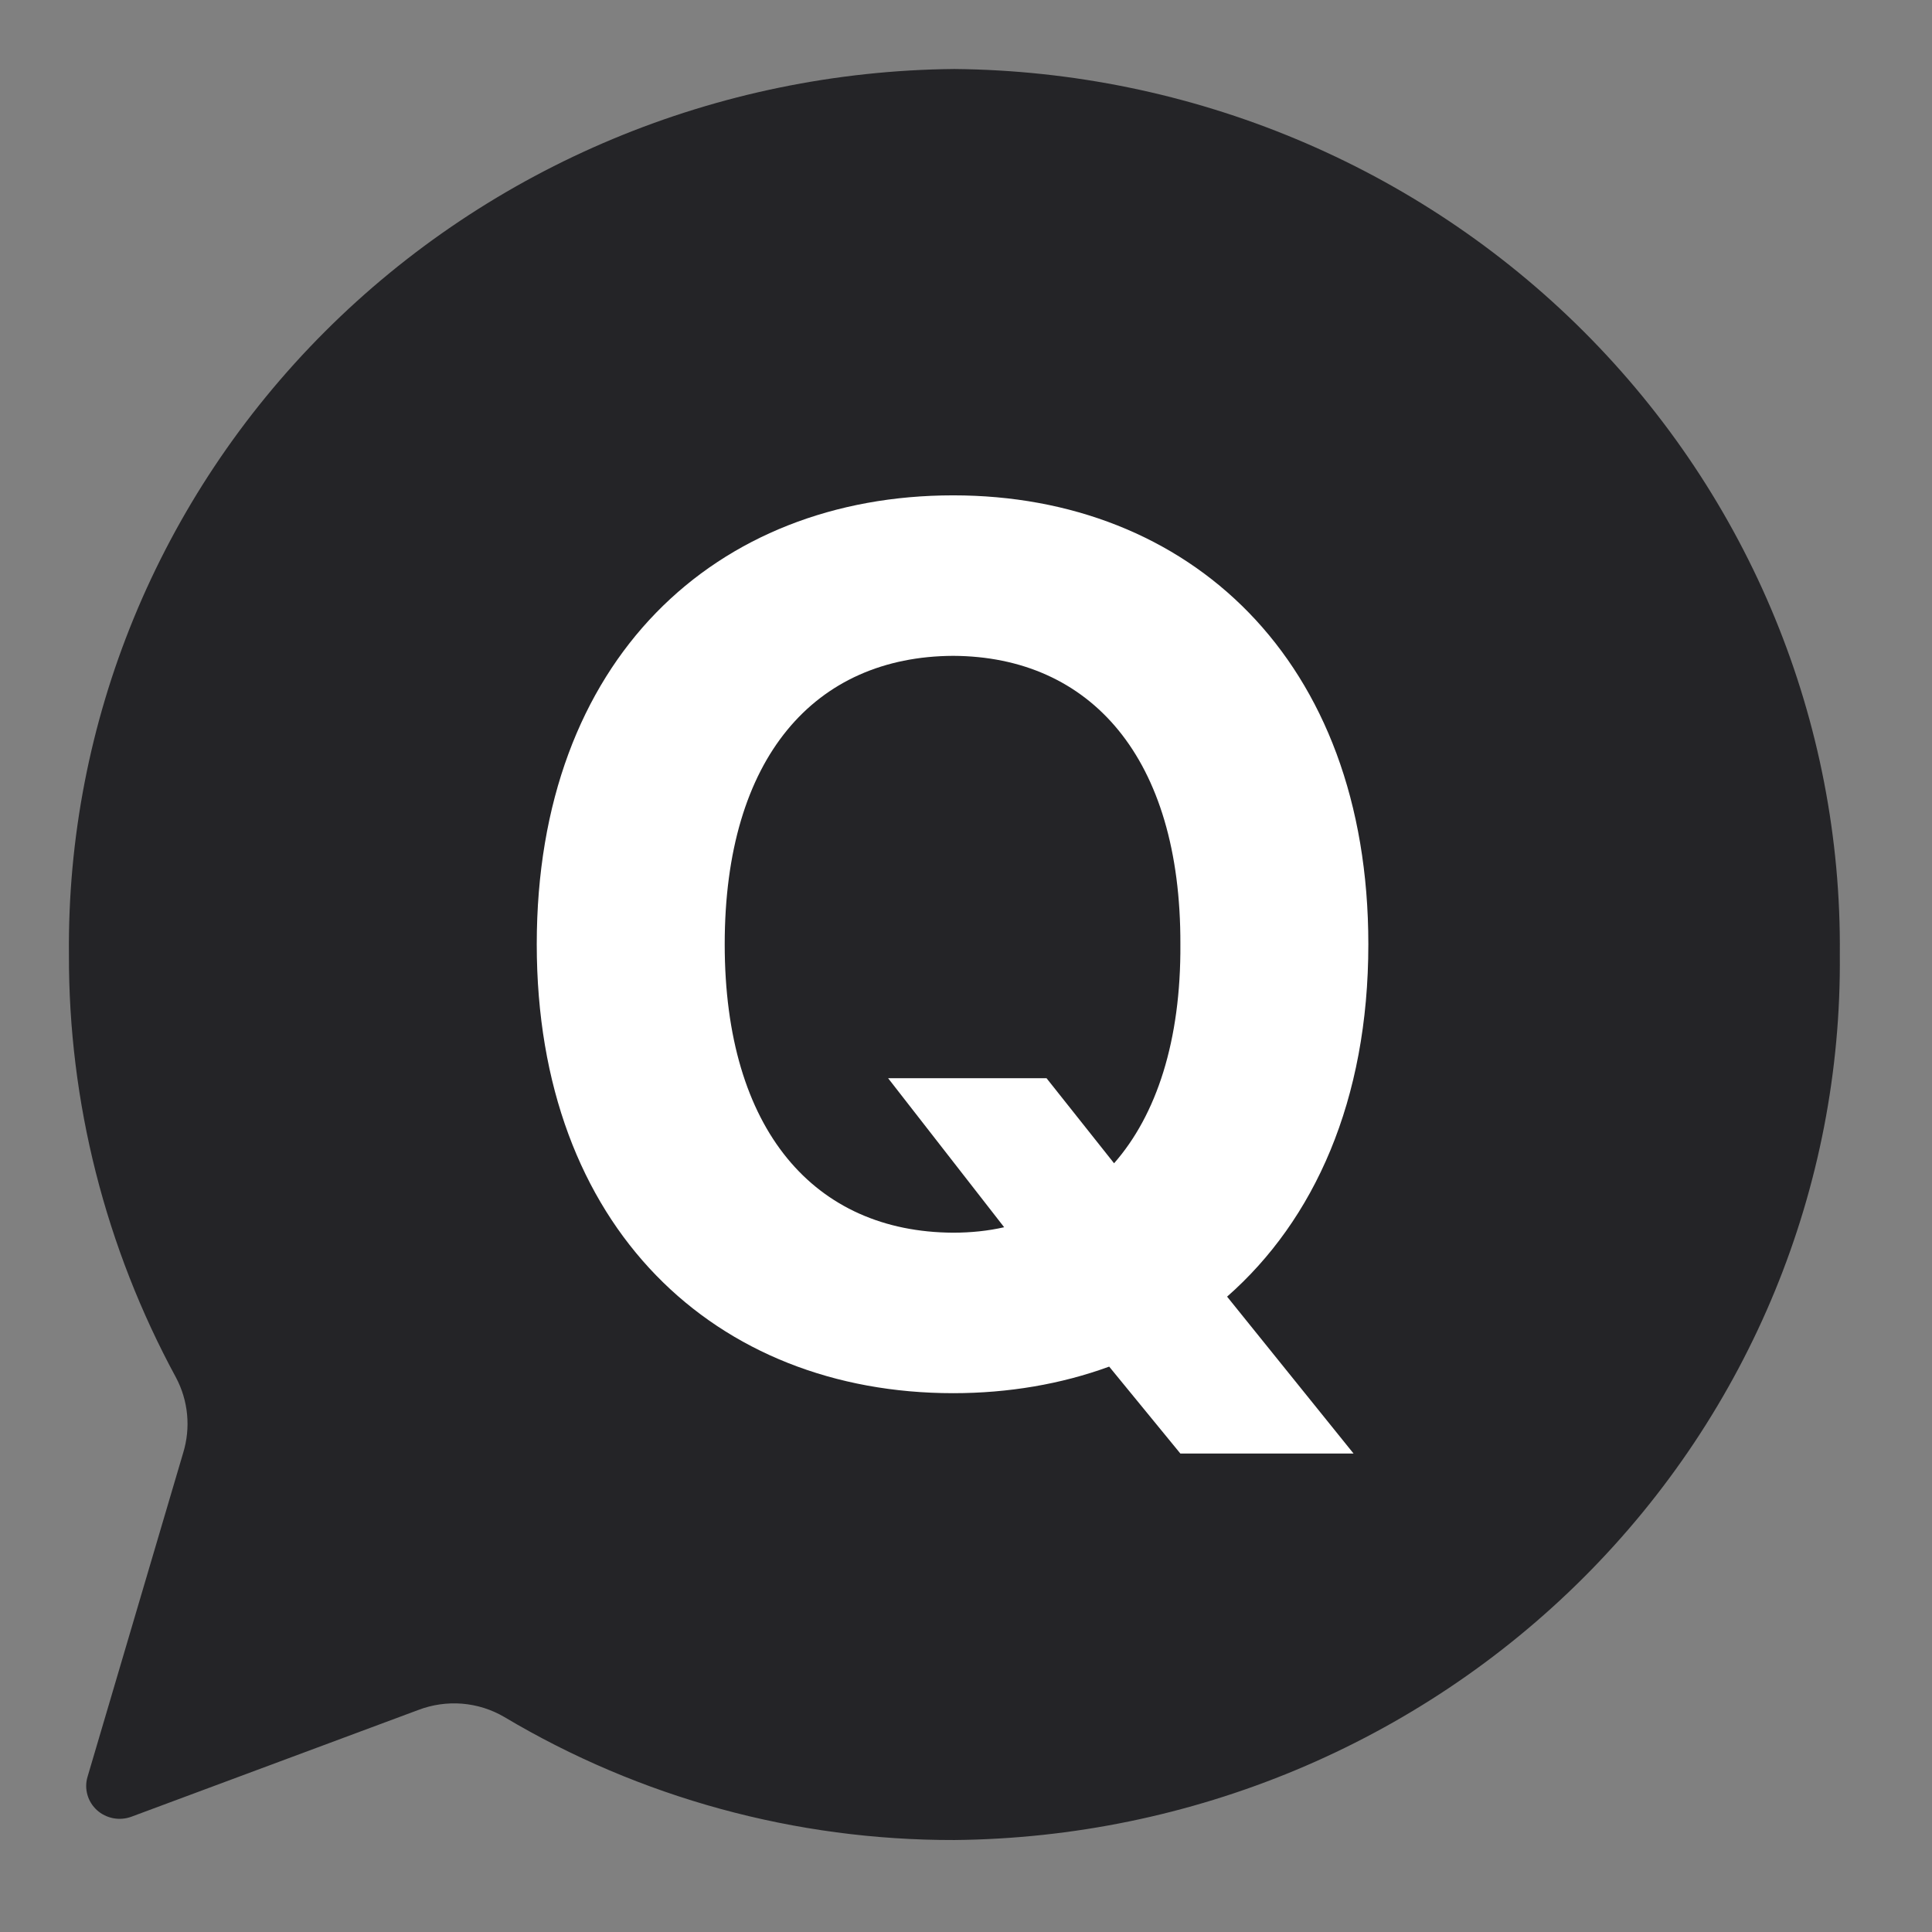
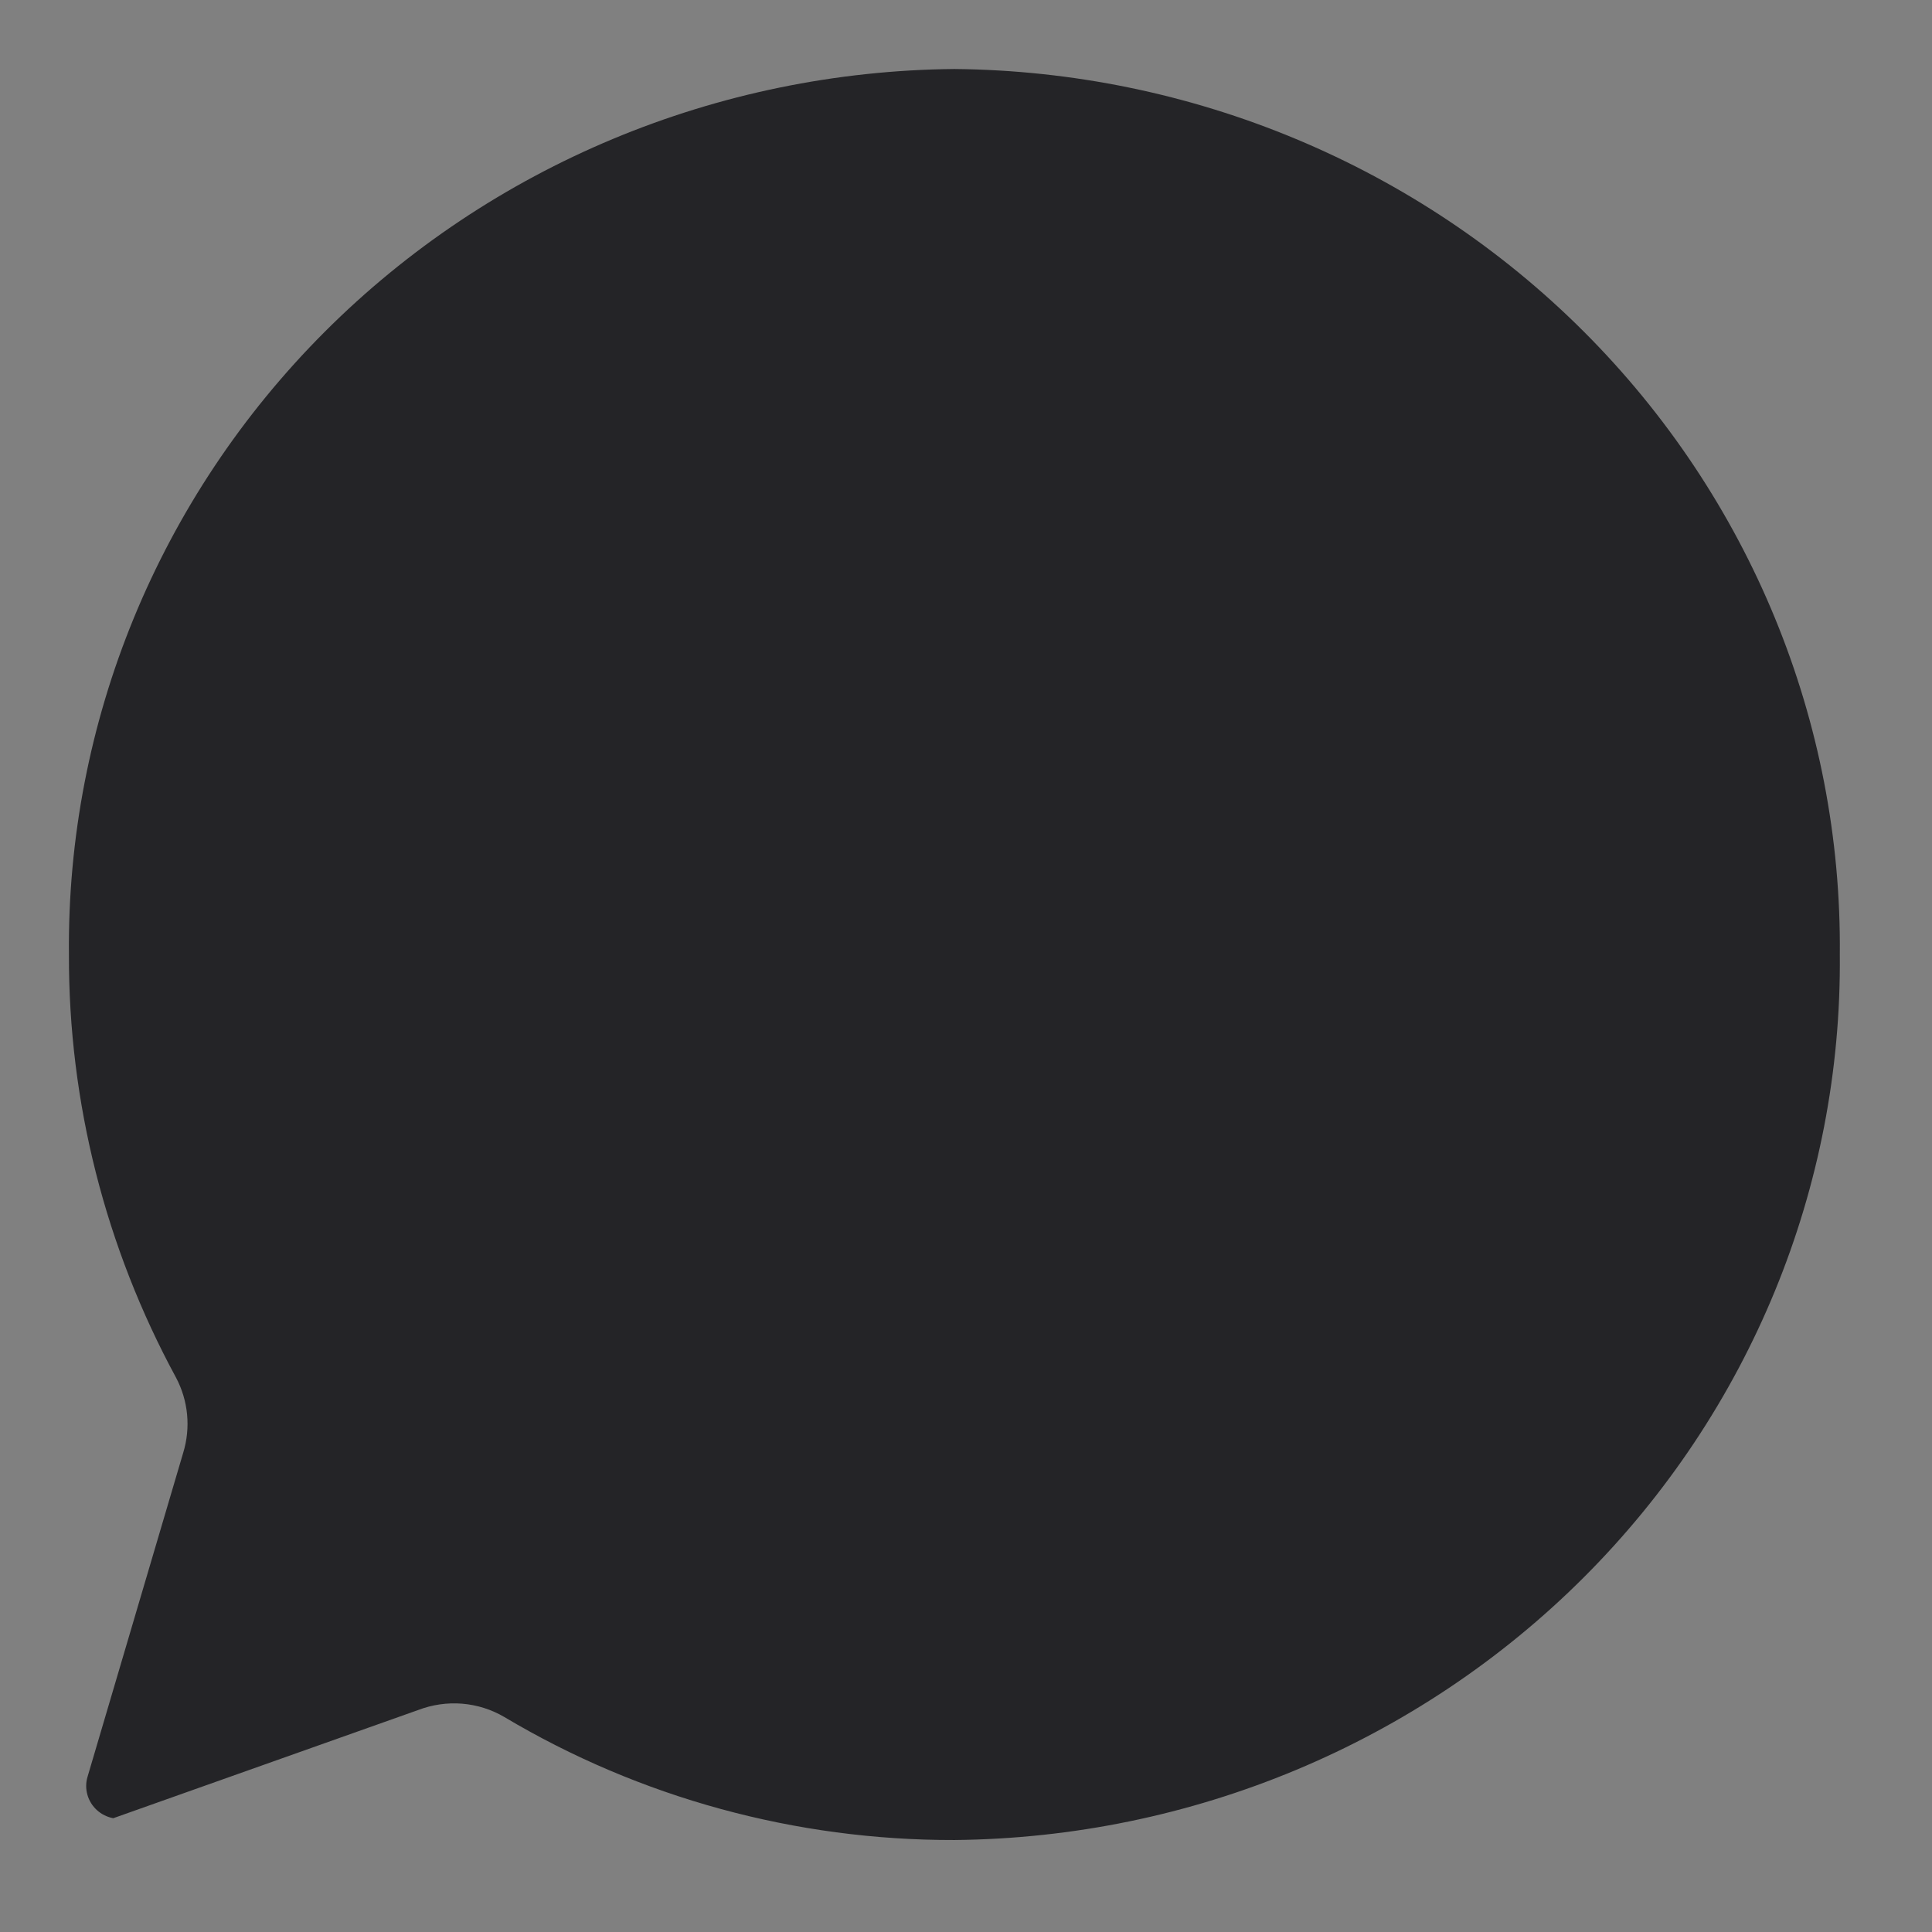
<svg xmlns="http://www.w3.org/2000/svg" width="28" height="28" viewBox="0 0 28 28" fill="none">
  <rect x="0" y="0" width="28" height="28" fill="#808080" stroke="none" />
-   <path d="M6.063 24.782C6.265 24.705 6.482 24.674 6.697 24.691C6.913 24.709 7.121 24.774 7.307 24.883C9.273 26.055 11.531 26.672 13.831 26.667C17.267 26.635 20.549 25.265 22.956 22.858C25.362 20.452 26.696 17.205 26.664 13.833C26.696 10.461 25.362 7.215 22.956 4.808C20.549 2.401 17.267 1.032 13.831 1C10.396 1.032 7.114 2.401 4.707 4.808C2.301 7.215 0.967 10.461 0.999 13.833C0.993 15.971 1.527 18.078 2.551 19.965C2.729 20.301 2.766 20.692 2.655 21.055L1.268 25.753C1.243 25.837 1.243 25.927 1.267 26.012C1.291 26.097 1.339 26.174 1.405 26.234C1.471 26.294 1.553 26.334 1.641 26.351C1.73 26.368 1.821 26.36 1.905 26.329L6.063 24.782Z" fill="#242427" />
-   <path d="M12.871 15.626L14.553 17.786C14.321 17.839 14.072 17.865 13.814 17.865C11.811 17.856 10.503 16.387 10.503 13.685C10.503 10.974 11.811 9.514 13.814 9.505C15.799 9.514 17.116 10.974 17.107 13.685C17.116 15.084 16.76 16.16 16.146 16.859L15.167 15.626H12.871ZM7.779 13.685C7.779 17.804 10.378 20.191 13.814 20.191C14.615 20.191 15.381 20.06 16.075 19.806L17.107 21.066H19.617L17.784 18.792C19.048 17.681 19.831 15.95 19.831 13.685C19.831 9.549 17.223 7.179 13.814 7.179C10.378 7.179 7.779 9.549 7.779 13.685Z" fill="white" />
+   <path d="M6.063 24.782C6.265 24.705 6.482 24.674 6.697 24.691C6.913 24.709 7.121 24.774 7.307 24.883C9.273 26.055 11.531 26.672 13.831 26.667C17.267 26.635 20.549 25.265 22.956 22.858C25.362 20.452 26.696 17.205 26.664 13.833C26.696 10.461 25.362 7.215 22.956 4.808C20.549 2.401 17.267 1.032 13.831 1C10.396 1.032 7.114 2.401 4.707 4.808C2.301 7.215 0.967 10.461 0.999 13.833C0.993 15.971 1.527 18.078 2.551 19.965C2.729 20.301 2.766 20.692 2.655 21.055L1.268 25.753C1.243 25.837 1.243 25.927 1.267 26.012C1.291 26.097 1.339 26.174 1.405 26.234C1.471 26.294 1.553 26.334 1.641 26.351L6.063 24.782Z" fill="#242427" />
</svg>